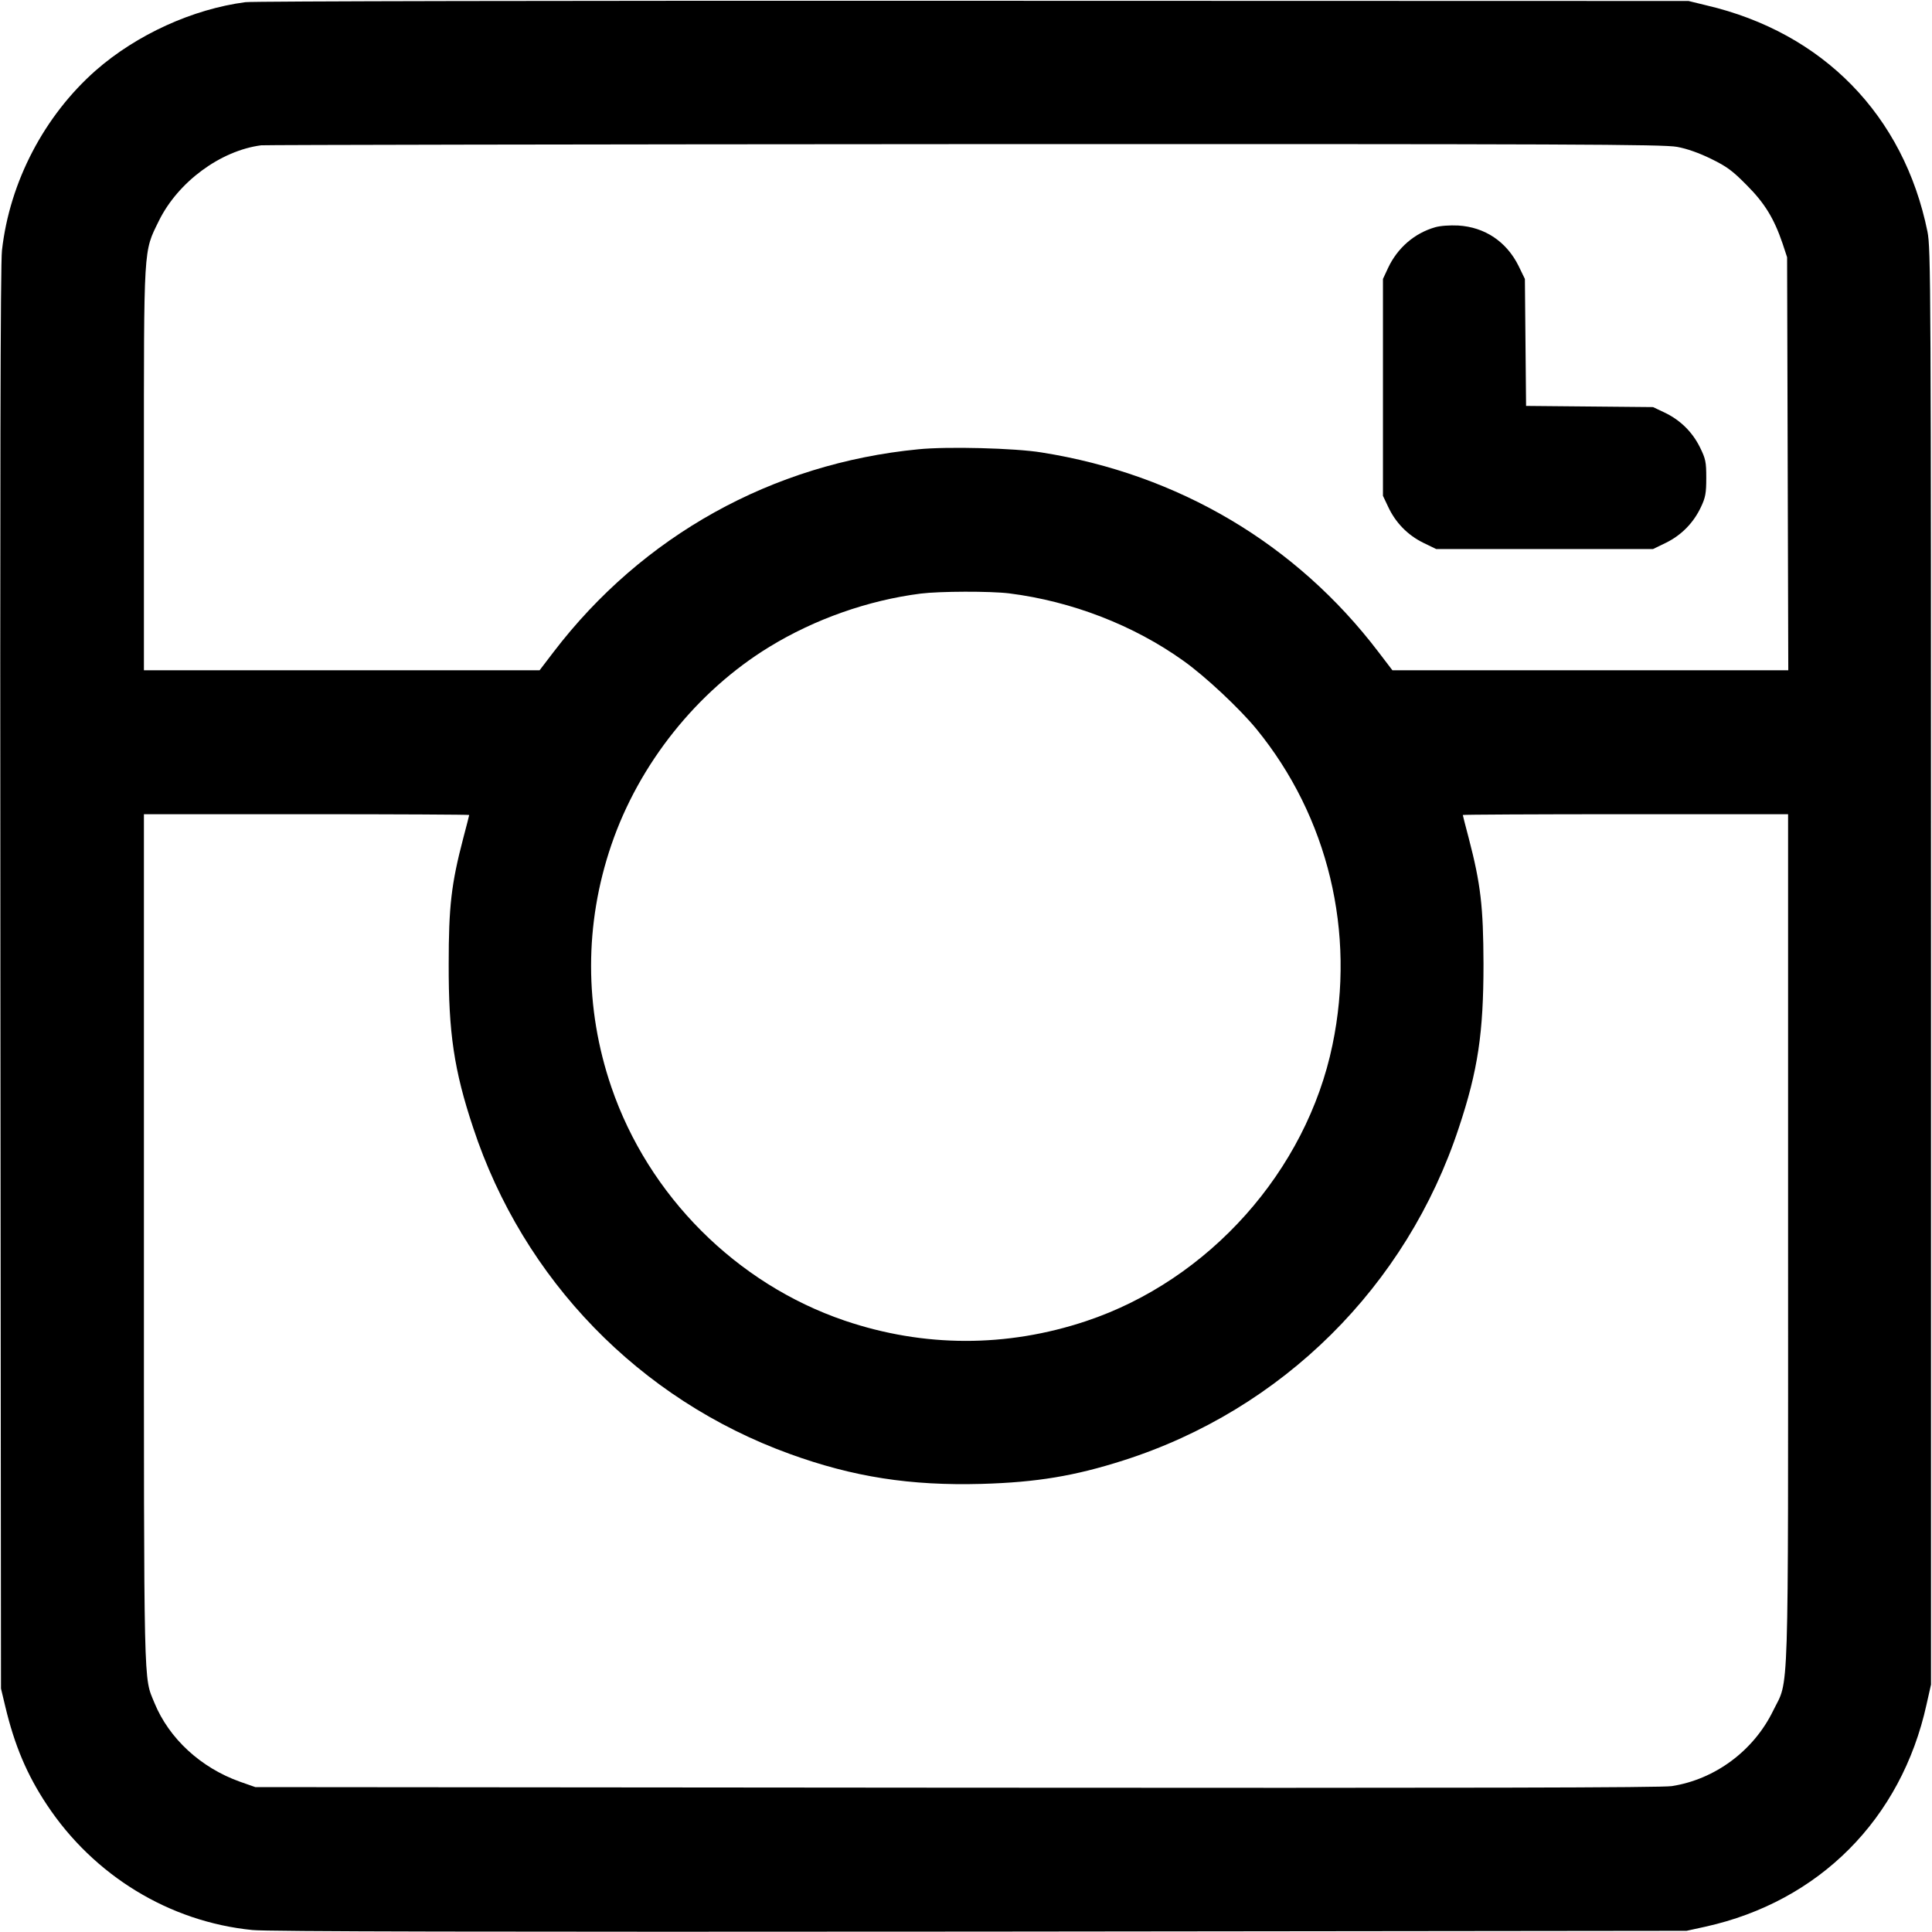
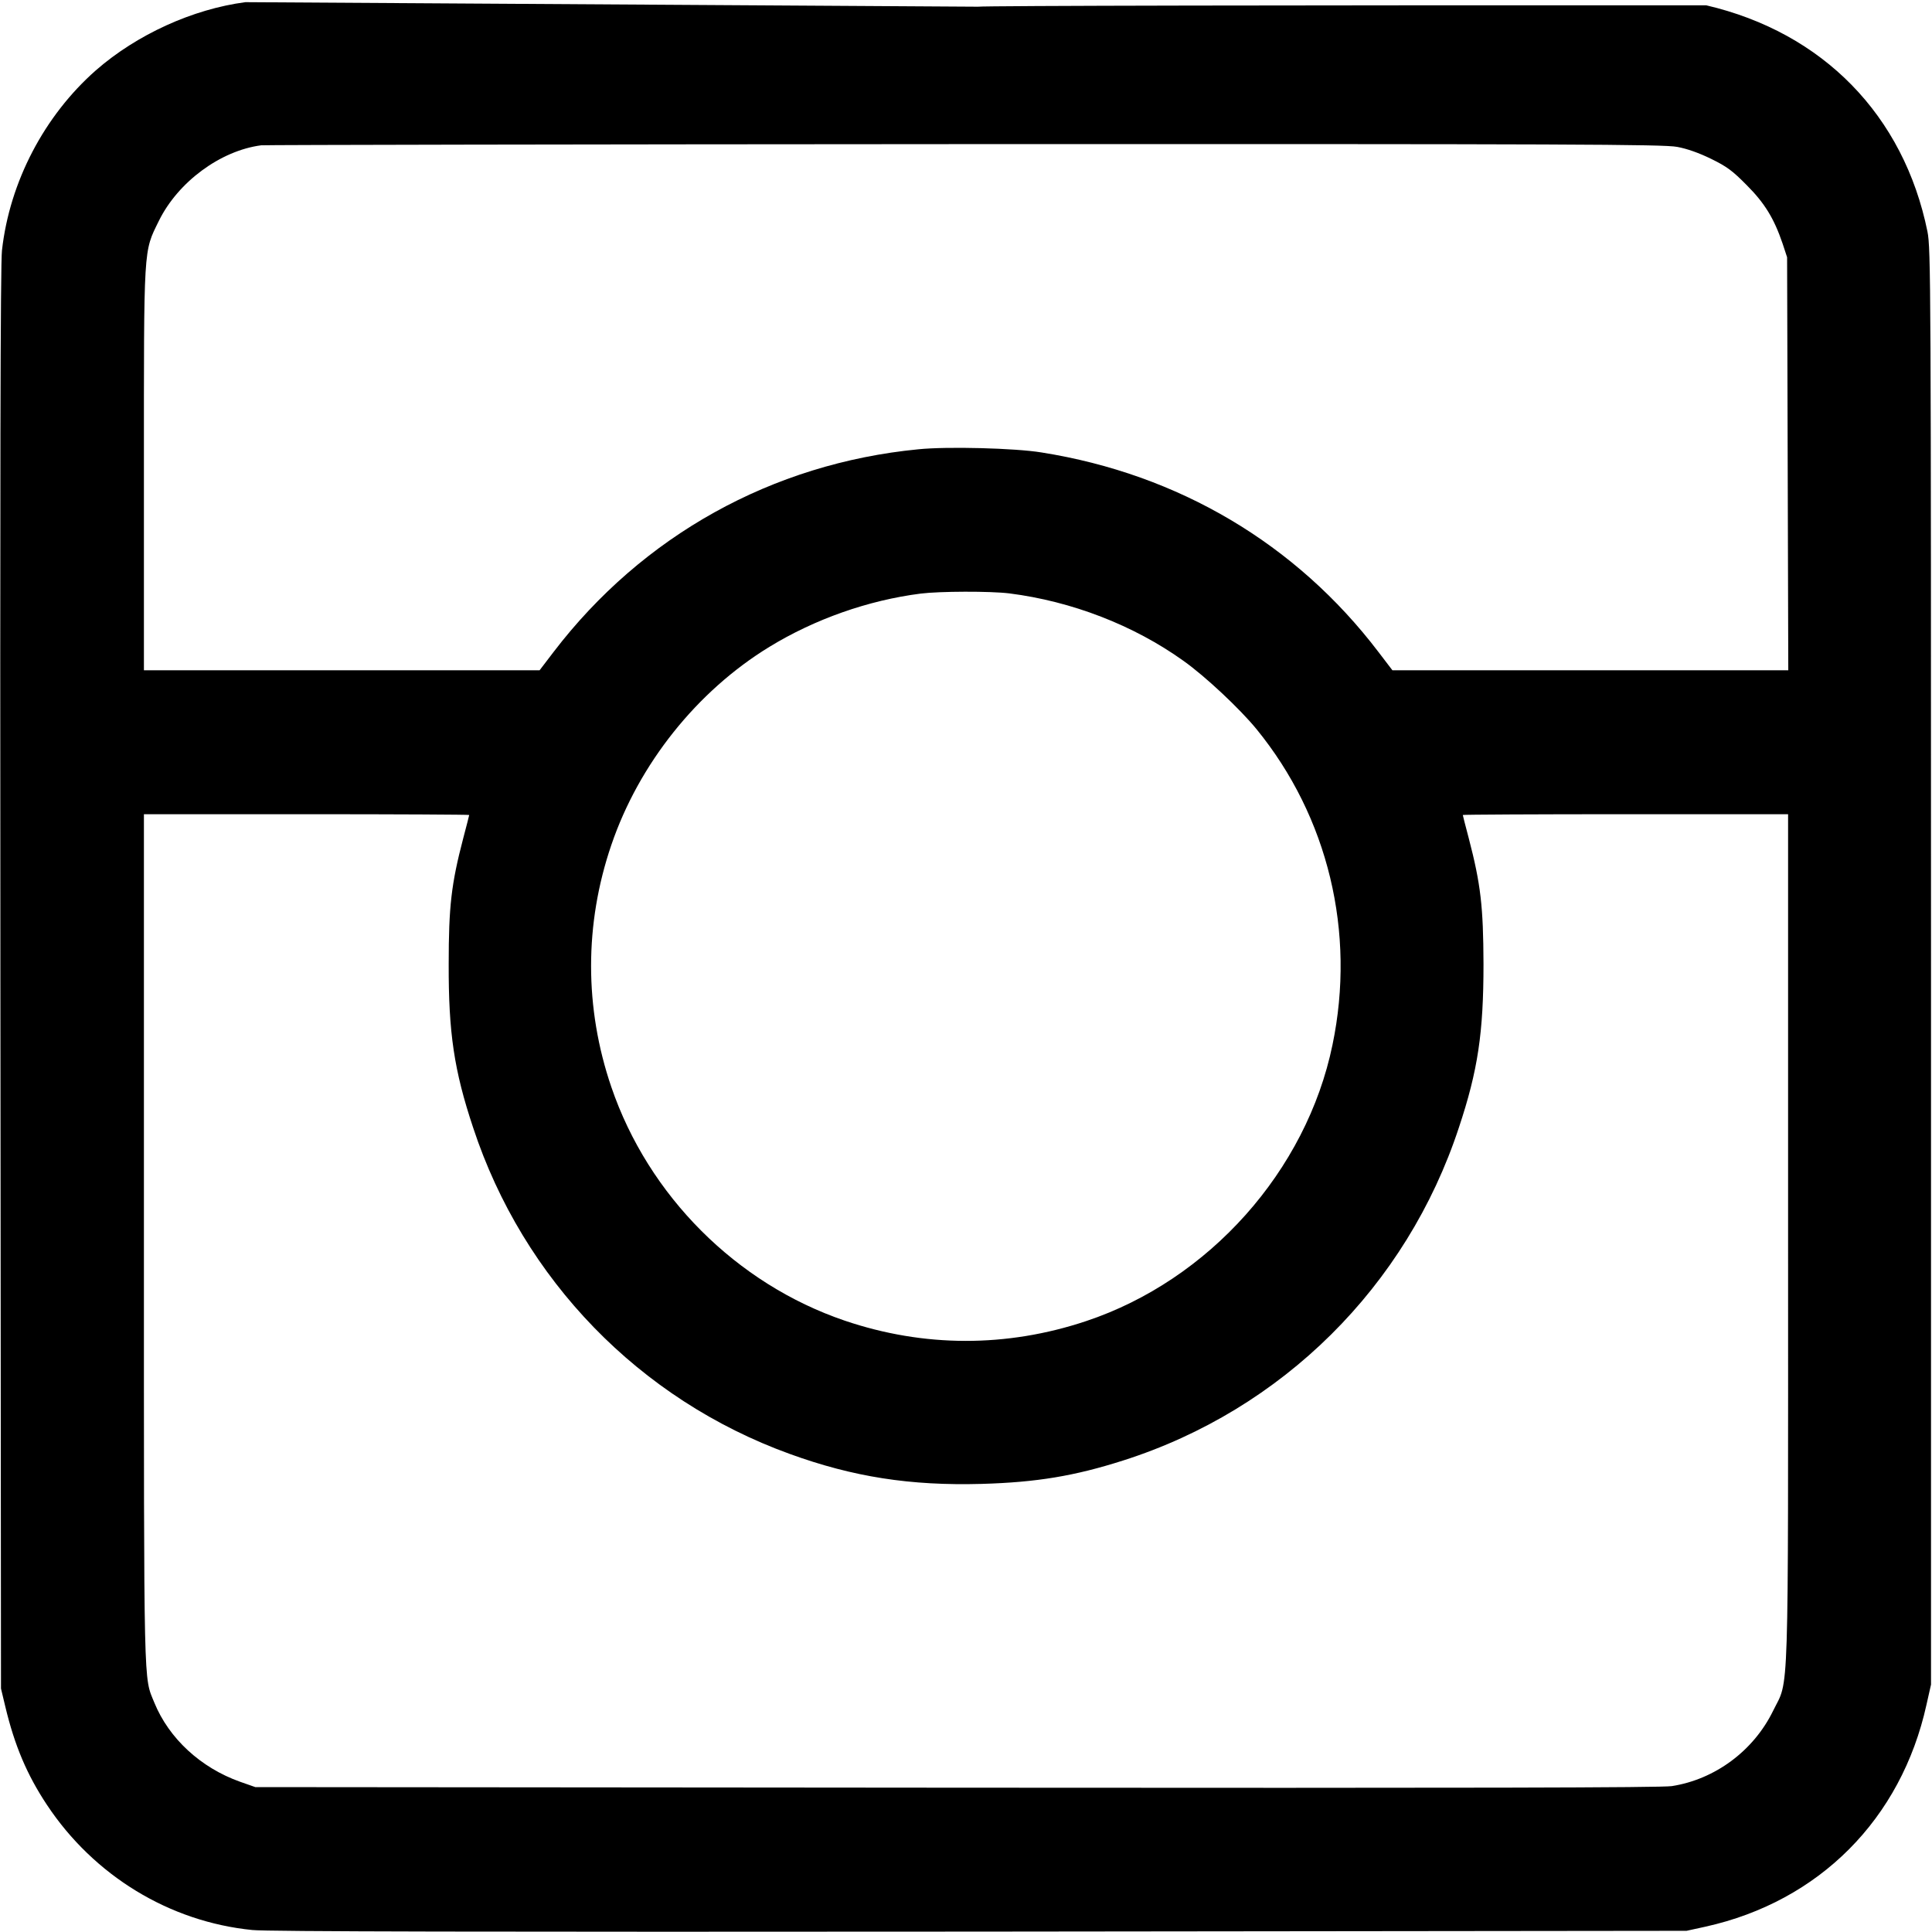
<svg xmlns="http://www.w3.org/2000/svg" version="1.0" width="980pt" height="980pt" viewBox="0 0 980 980" preserveAspectRatio="xMidYMid meet">
  <g transform="translate(0,980) scale(0.1,-0.1)" fill="#000000" stroke="none">
-     <path d="M1245 9789 c-267 -35 -551 -164 -759 -346 -261 -230 -437 -565 -476 -913 -8 -67 -10 -1165 -8 -3695 l3 -3600 22 -92 c47 -197 110 -346 211 -498 238 -359 621 -593 1042 -635 73 -8 1203 -10 3690 -8 l3585 4 96 21 c577 128 993 546 1121 1126 l23 102 0 3640 c0 3482 -1 3644 -18 3730 -120 590 -530 1010 -1122 1148 l-90 22 -3625 1 c-2102 1 -3654 -2 -3695 -7z m7262 -734 c50 -9 112 -31 173 -61 80 -39 109 -61 180 -133 92 -92 139 -170 182 -296 l23 -70 3 -1047 3 -1048 -1004 0 -1004 0 -71 93 c-417 548 -1014 902 -1709 1012 -134 22 -479 31 -625 16 -741 -72 -1399 -438 -1850 -1028 l-71 -93 -1003 0 -1004 0 0 1014 c0 1150 -3 1105 76 1266 97 197 312 356 519 383 17 2 1621 5 3567 6 3082 1 3546 -1 3615 -14z m-3387 -2265 c316 -40 630 -161 883 -342 110 -78 286 -243 371 -347 363 -445 504 -1030 385 -1601 -132 -639 -626 -1193 -1249 -1401 -404 -135 -824 -134 -1225 2 -550 187 -996 634 -1184 1185 -137 401 -137 827 0 1228 140 411 434 780 802 1005 229 140 500 236 767 270 95 12 353 13 450 1z m-2740 -1124 c0 -1 -13 -54 -30 -117 -61 -233 -74 -347 -74 -639 -1 -348 27 -539 124 -830 254 -771 844 -1379 1606 -1655 322 -117 612 -162 974 -152 278 8 471 40 718 119 806 257 1437 883 1702 1688 97 291 125 482 125 830 -1 292 -14 405 -75 639 -17 63 -30 116 -30 117 0 2 371 4 825 4 l825 0 0 -2150 c0 -2416 6 -2230 -76 -2398 -99 -203 -295 -348 -514 -382 -56 -8 -997 -10 -3630 -8 l-3555 3 -77 27 c-200 71 -361 220 -435 401 -55 136 -53 19 -53 2350 l0 2157 825 0 c454 0 825 -2 825 -4z" />
-     <path d="M7279 8647 c-104 -30 -190 -104 -238 -206 l-26 -56 0 -550 0 -550 27 -57 c37 -79 98 -142 177 -181 l66 -32 550 0 550 0 66 32 c79 39 140 102 177 181 23 48 27 71 27 147 0 82 -3 97 -32 156 -39 79 -102 140 -181 177 l-57 27 -322 3 -322 3 -3 322 -3 322 -32 66 c-61 123 -171 197 -306 205 -42 2 -91 -1 -118 -9z" />
+     <path d="M1245 9789 c-267 -35 -551 -164 -759 -346 -261 -230 -437 -565 -476 -913 -8 -67 -10 -1165 -8 -3695 l3 -3600 22 -92 c47 -197 110 -346 211 -498 238 -359 621 -593 1042 -635 73 -8 1203 -10 3690 -8 l3585 4 96 21 c577 128 993 546 1121 1126 l23 102 0 3640 c0 3482 -1 3644 -18 3730 -120 590 -530 1010 -1122 1148 c-2102 1 -3654 -2 -3695 -7z m7262 -734 c50 -9 112 -31 173 -61 80 -39 109 -61 180 -133 92 -92 139 -170 182 -296 l23 -70 3 -1047 3 -1048 -1004 0 -1004 0 -71 93 c-417 548 -1014 902 -1709 1012 -134 22 -479 31 -625 16 -741 -72 -1399 -438 -1850 -1028 l-71 -93 -1003 0 -1004 0 0 1014 c0 1150 -3 1105 76 1266 97 197 312 356 519 383 17 2 1621 5 3567 6 3082 1 3546 -1 3615 -14z m-3387 -2265 c316 -40 630 -161 883 -342 110 -78 286 -243 371 -347 363 -445 504 -1030 385 -1601 -132 -639 -626 -1193 -1249 -1401 -404 -135 -824 -134 -1225 2 -550 187 -996 634 -1184 1185 -137 401 -137 827 0 1228 140 411 434 780 802 1005 229 140 500 236 767 270 95 12 353 13 450 1z m-2740 -1124 c0 -1 -13 -54 -30 -117 -61 -233 -74 -347 -74 -639 -1 -348 27 -539 124 -830 254 -771 844 -1379 1606 -1655 322 -117 612 -162 974 -152 278 8 471 40 718 119 806 257 1437 883 1702 1688 97 291 125 482 125 830 -1 292 -14 405 -75 639 -17 63 -30 116 -30 117 0 2 371 4 825 4 l825 0 0 -2150 c0 -2416 6 -2230 -76 -2398 -99 -203 -295 -348 -514 -382 -56 -8 -997 -10 -3630 -8 l-3555 3 -77 27 c-200 71 -361 220 -435 401 -55 136 -53 19 -53 2350 l0 2157 825 0 c454 0 825 -2 825 -4z" />
  </g>
</svg>